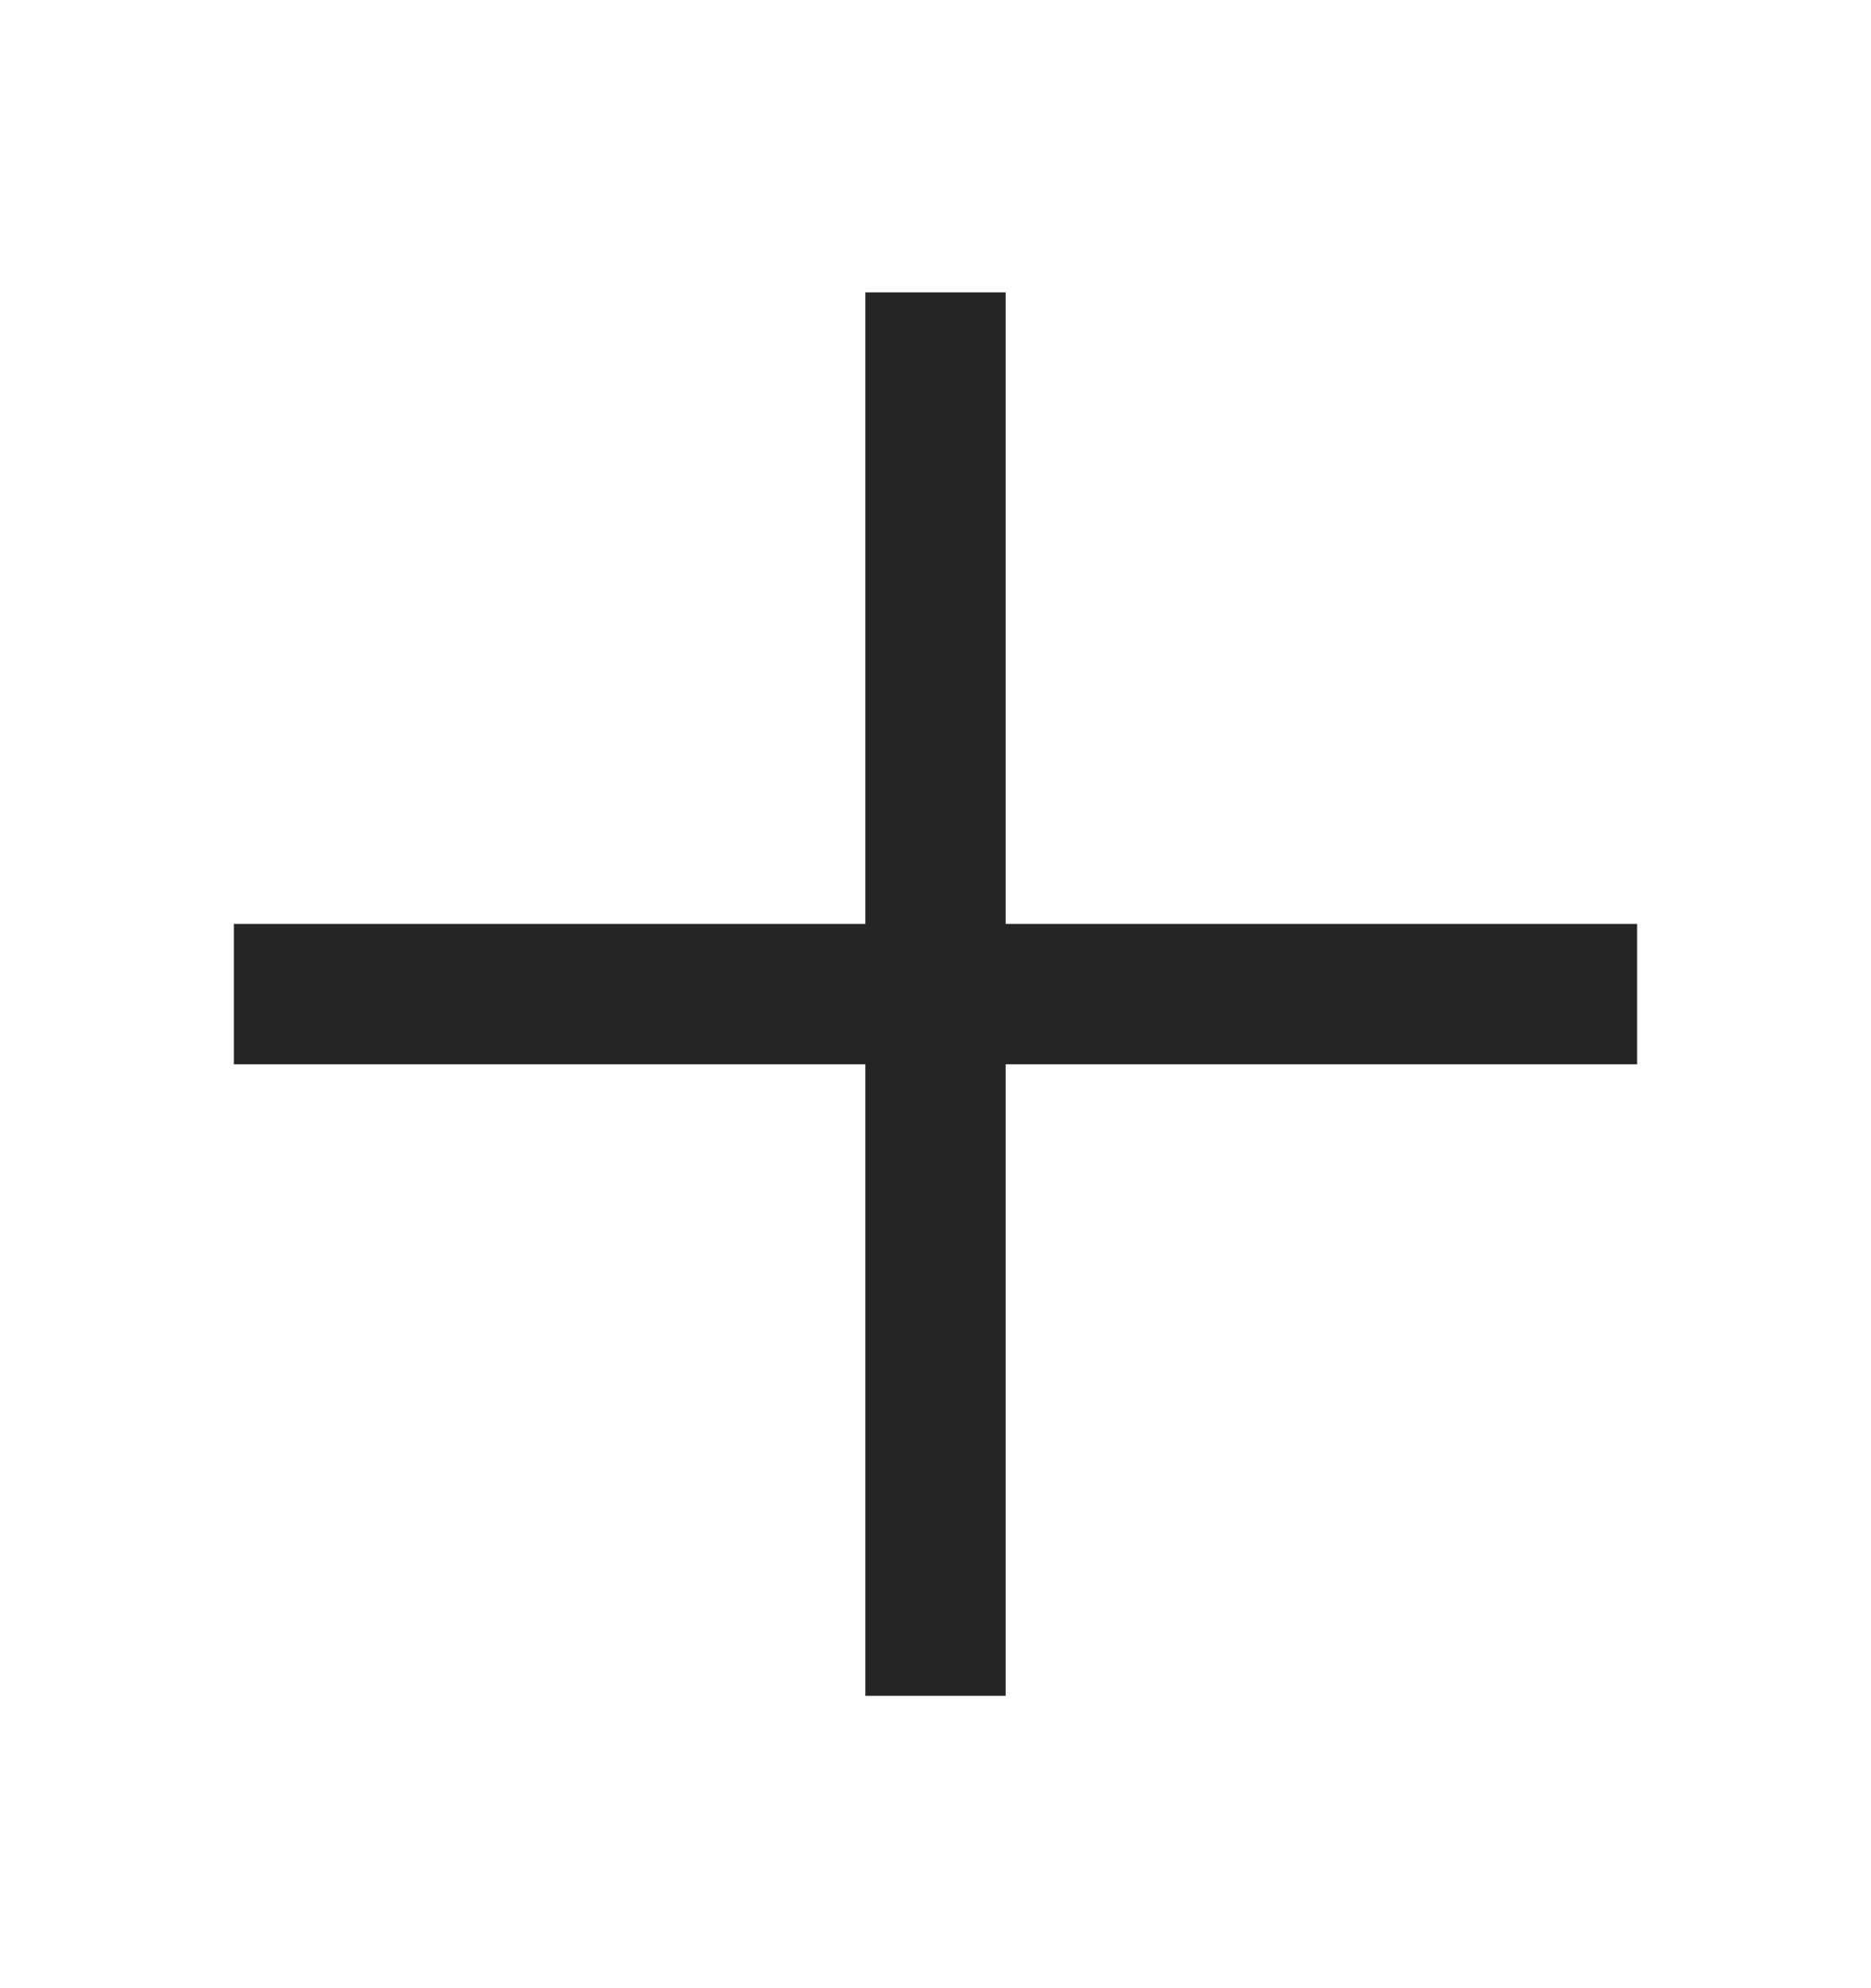
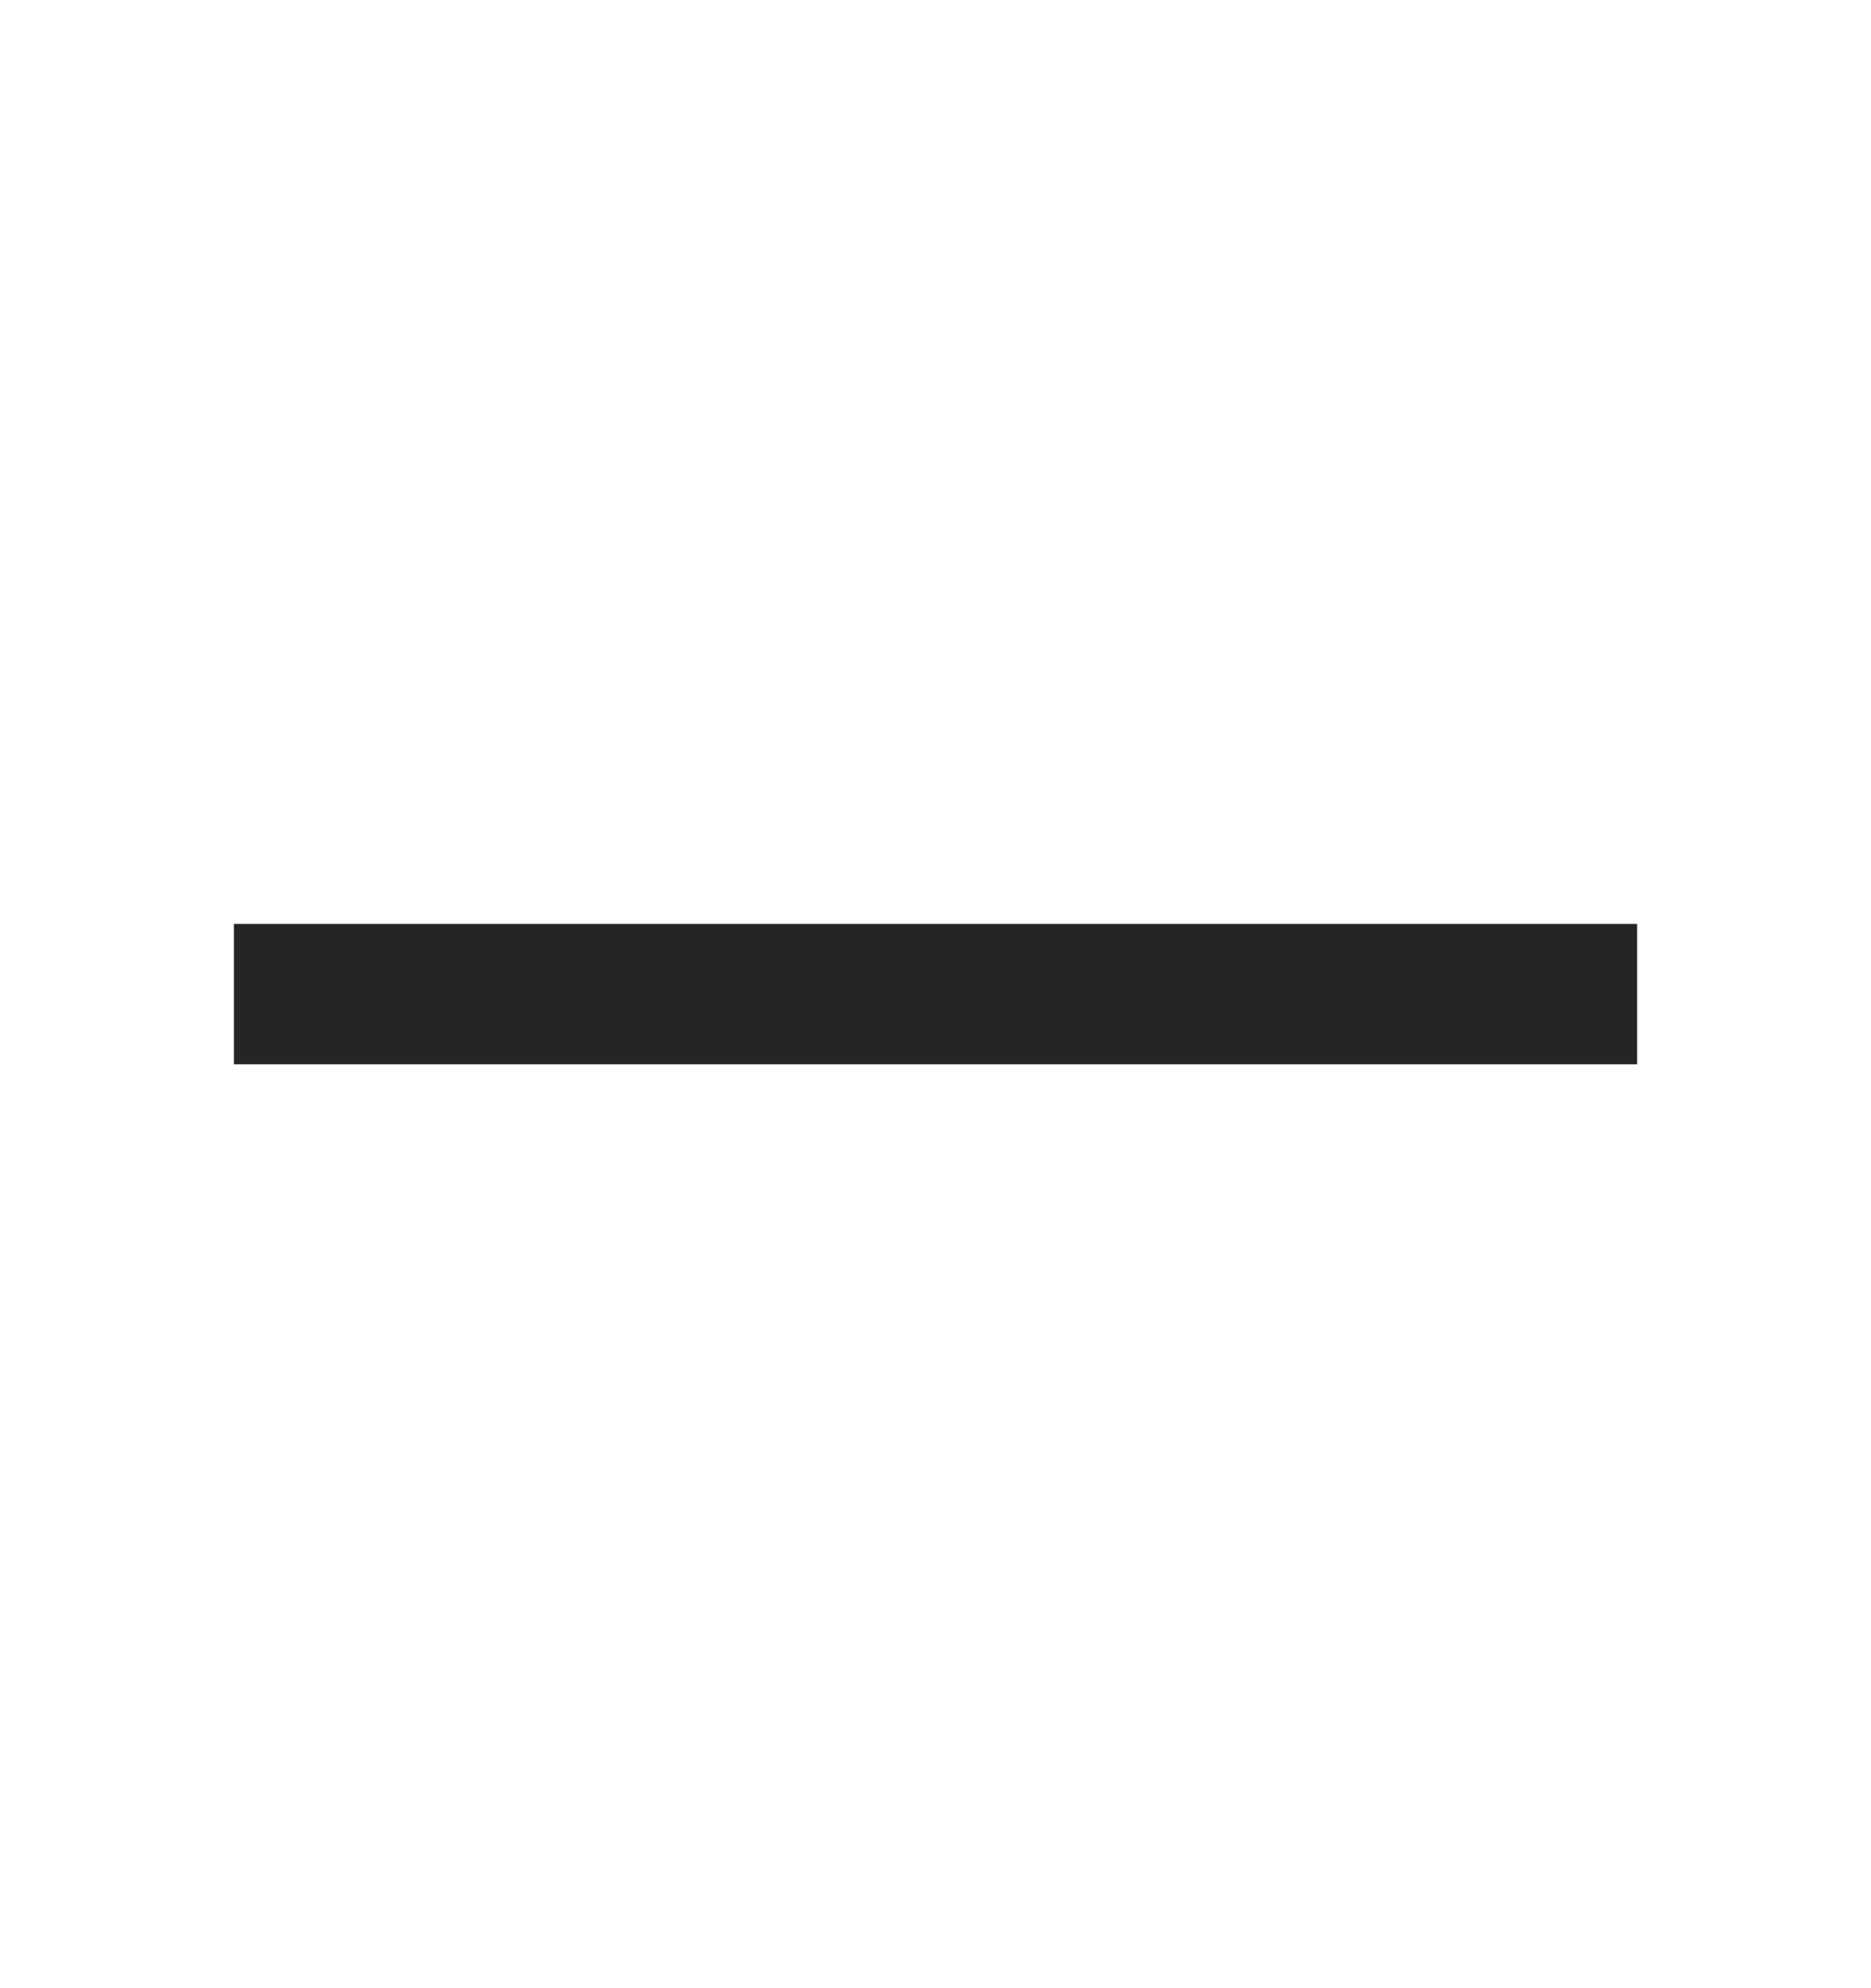
<svg xmlns="http://www.w3.org/2000/svg" width="16" height="17" viewBox="0 0 16 17" fill="none">
-   <path d="M8 14.5V2.5" stroke="#242526" stroke-width="1.2" />
  <path d="M2 8.5L14 8.5" stroke="#242526" stroke-width="1.2" />
</svg>